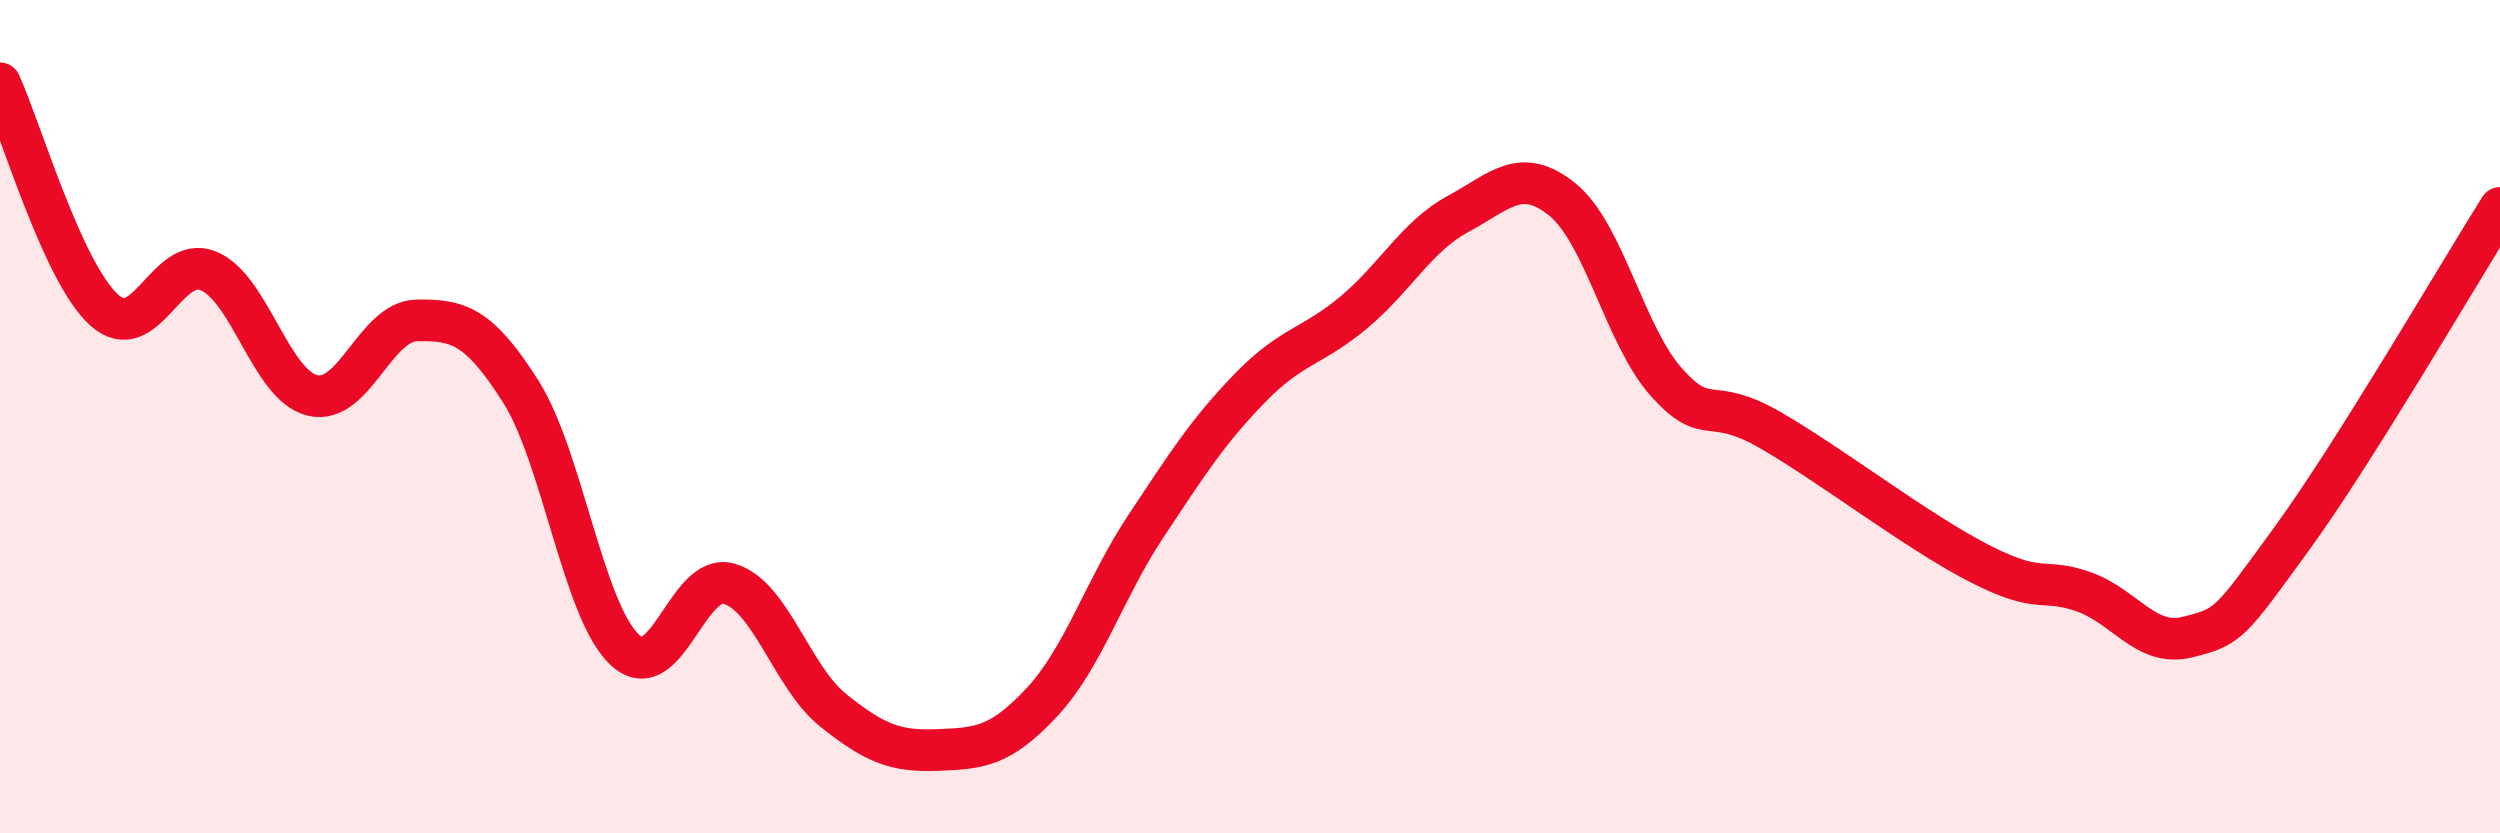
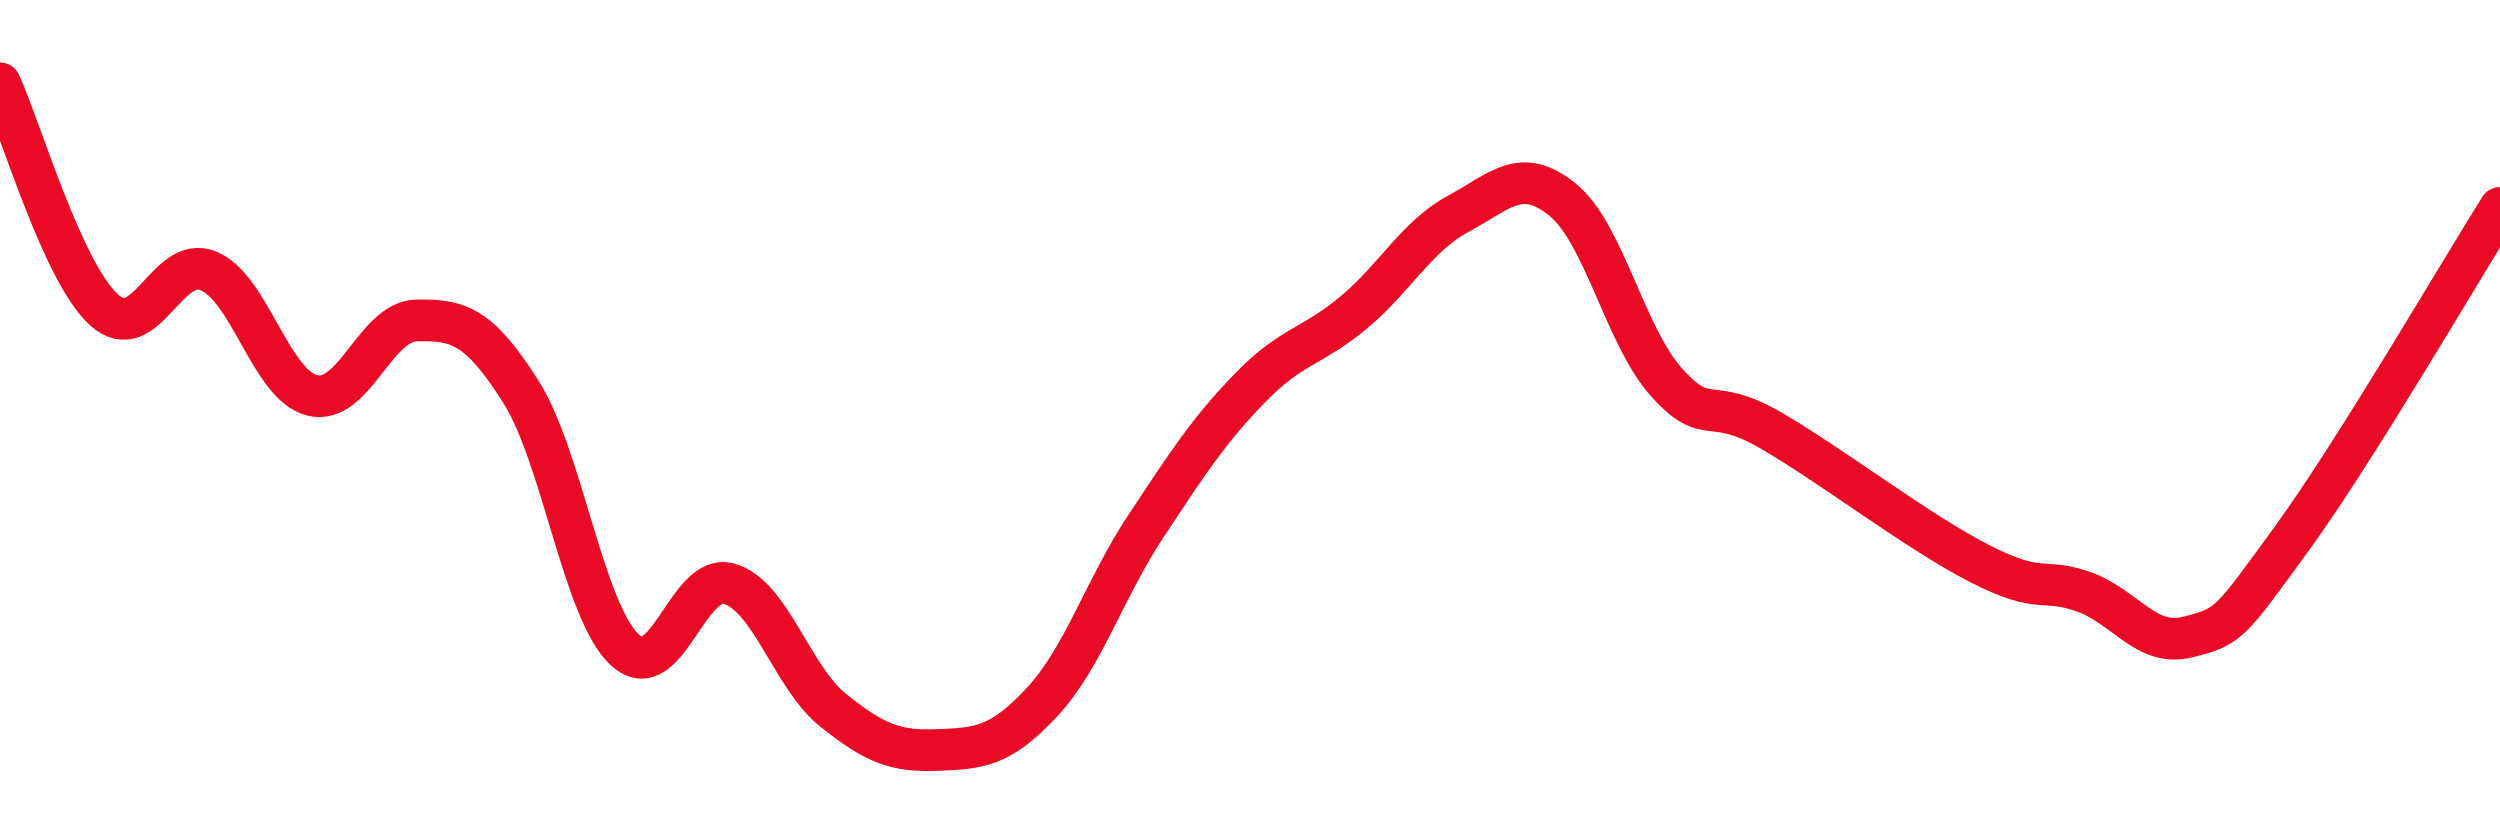
<svg xmlns="http://www.w3.org/2000/svg" width="60" height="20" viewBox="0 0 60 20">
-   <path d="M 0,2 C 0.5,3.09 1.5,6.54 2.5,7.44 C 3.5,8.34 4,6.09 5,6.5 C 6,6.91 6.5,9.25 7.5,9.49 C 8.5,9.73 9,7.71 10,7.69 C 11,7.67 11.5,7.82 12.5,9.4 C 13.5,10.98 14,14.68 15,15.6 C 16,16.52 16.5,13.72 17.5,14.01 C 18.5,14.3 19,16.25 20,17.05 C 21,17.85 21.5,18.04 22.5,18 C 23.5,17.96 24,17.93 25,16.86 C 26,15.79 26.5,14.14 27.5,12.63 C 28.5,11.12 29,10.34 30,9.31 C 31,8.28 31.5,8.33 32.5,7.49 C 33.5,6.65 34,5.67 35,5.13 C 36,4.59 36.5,3.98 37.5,4.79 C 38.5,5.6 39,8.07 40,9.18 C 41,10.29 41,9.46 42.5,10.33 C 44,11.2 46,12.75 47.5,13.52 C 49,14.29 49,13.85 50,14.2 C 51,14.55 51.5,15.54 52.5,15.29 C 53.5,15.04 53.5,14.99 55,12.93 C 56.5,10.87 59,6.58 60,4.99L60 20L0 20Z" fill="#EB0A25" opacity="0.1" stroke-linecap="round" stroke-linejoin="round" />
  <path d="M 0,2 C 0.5,3.09 1.5,6.54 2.5,7.44 C 3.5,8.34 4,6.09 5,6.5 C 6,6.91 6.5,9.25 7.5,9.49 C 8.5,9.73 9,7.71 10,7.69 C 11,7.67 11.5,7.82 12.5,9.4 C 13.5,10.98 14,14.68 15,15.6 C 16,16.52 16.5,13.72 17.5,14.01 C 18.5,14.3 19,16.25 20,17.05 C 21,17.85 21.5,18.04 22.5,18 C 23.5,17.96 24,17.93 25,16.86 C 26,15.79 26.5,14.14 27.5,12.63 C 28.5,11.12 29,10.34 30,9.31 C 31,8.28 31.5,8.33 32.5,7.49 C 33.5,6.65 34,5.67 35,5.13 C 36,4.59 36.5,3.98 37.5,4.79 C 38.5,5.6 39,8.07 40,9.18 C 41,10.29 41,9.46 42.5,10.33 C 44,11.2 46,12.75 47.5,13.52 C 49,14.29 49,13.85 50,14.2 C 51,14.55 51.5,15.54 52.5,15.29 C 53.5,15.04 53.5,14.99 55,12.93 C 56.5,10.87 59,6.58 60,4.99" stroke="#EB0A25" stroke-width="1" fill="none" stroke-linecap="round" stroke-linejoin="round" />
</svg>